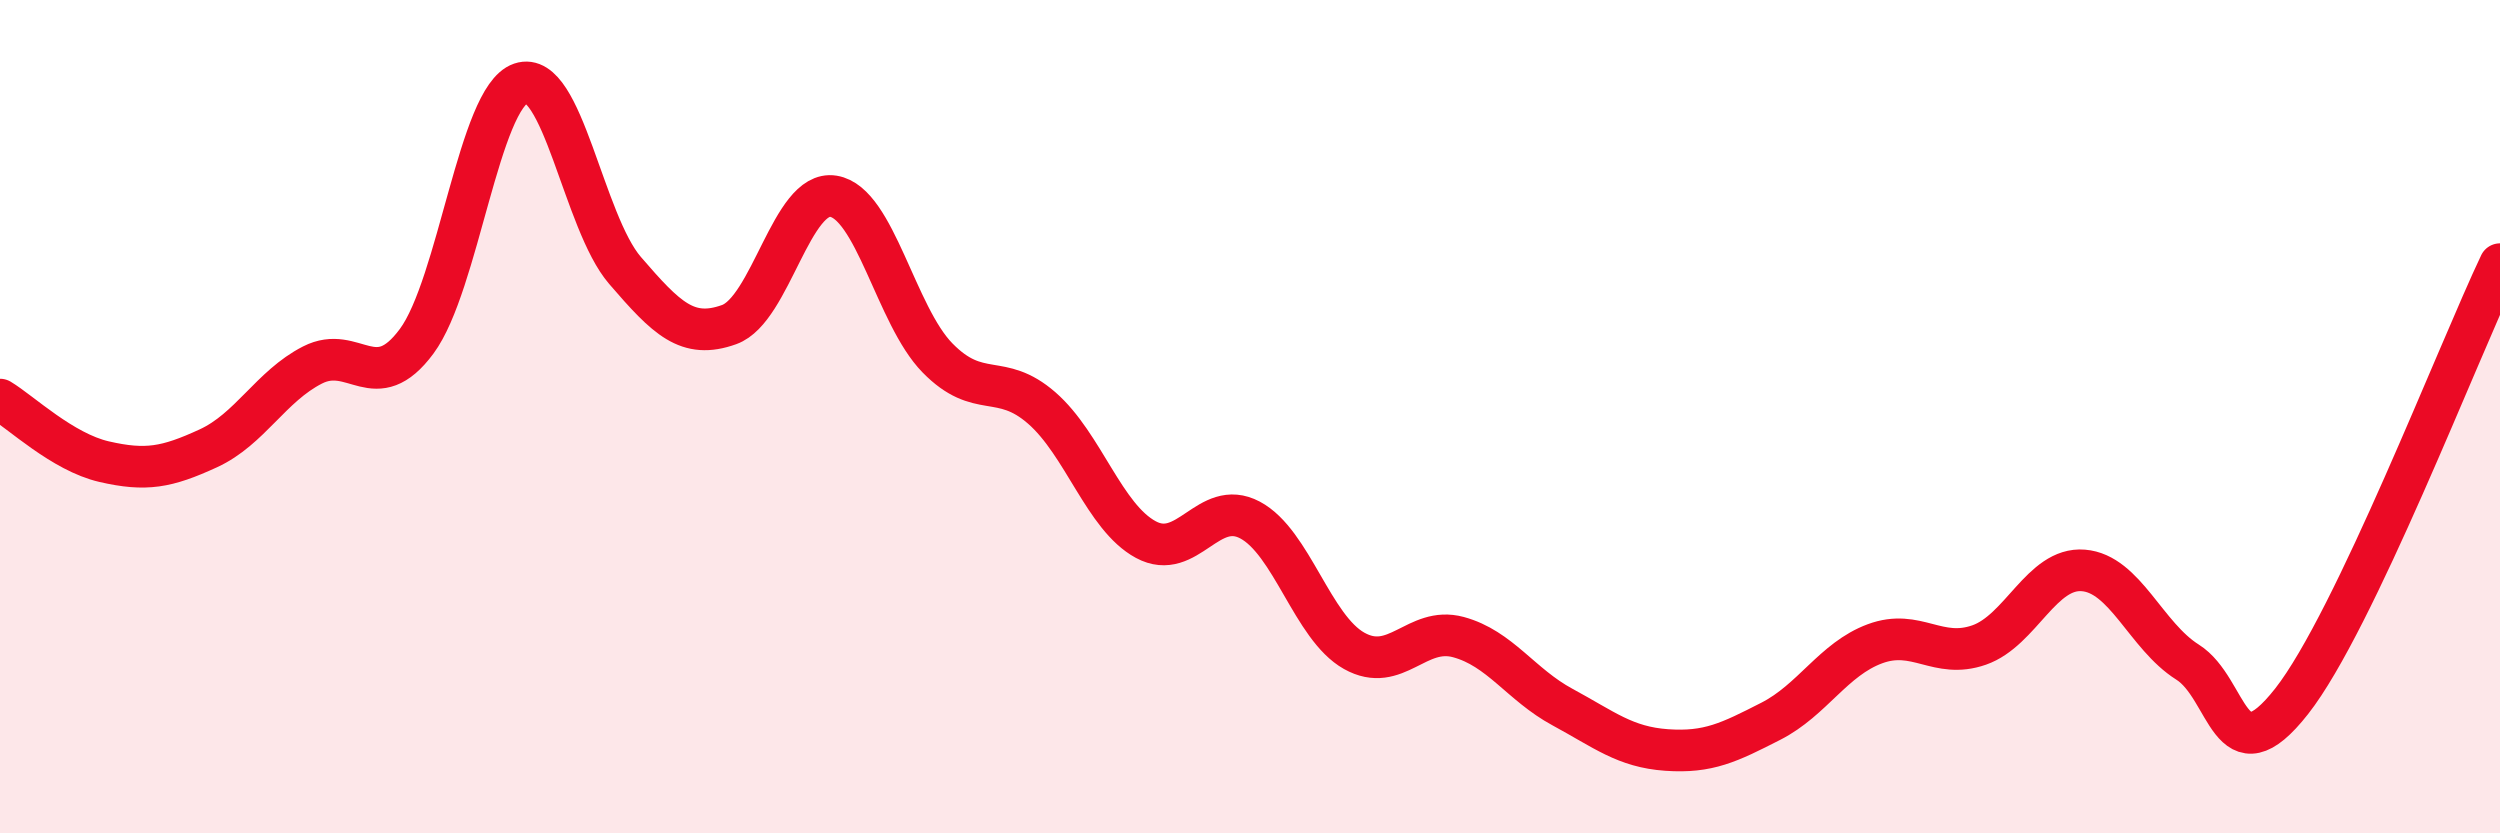
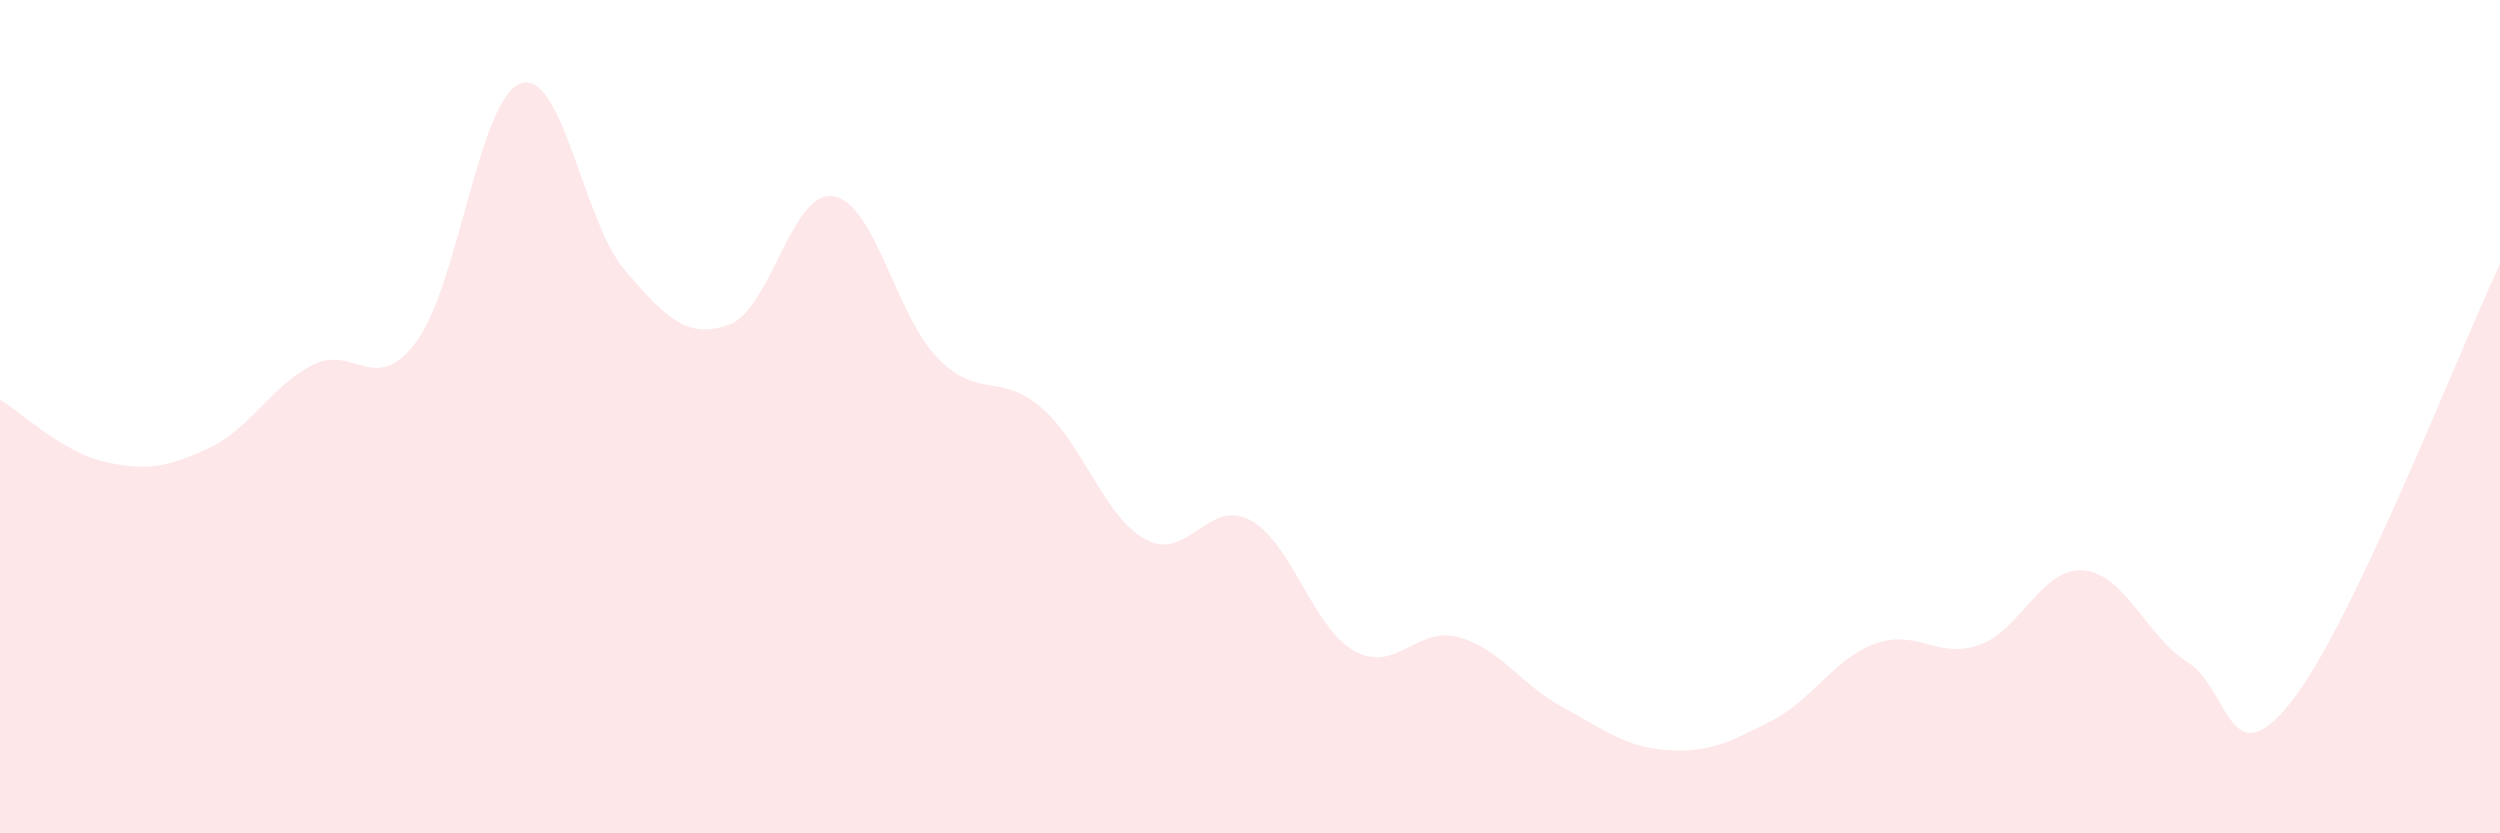
<svg xmlns="http://www.w3.org/2000/svg" width="60" height="20" viewBox="0 0 60 20">
  <path d="M 0,9.59 C 0.5,9.89 1.5,10.85 2.5,11.08 C 3.5,11.31 4,11.22 5,10.76 C 6,10.3 6.5,9.27 7.5,8.76 C 8.5,8.25 9,9.54 10,8.19 C 11,6.84 11.5,2.34 12.5,2 C 13.5,1.66 14,5.33 15,6.49 C 16,7.65 16.5,8.15 17.5,7.79 C 18.5,7.43 19,4.55 20,4.71 C 21,4.87 21.5,7.57 22.5,8.59 C 23.5,9.61 24,8.92 25,9.79 C 26,10.66 26.5,12.41 27.5,12.95 C 28.5,13.49 29,11.95 30,12.48 C 31,13.01 31.5,15.06 32.5,15.62 C 33.5,16.18 34,15.02 35,15.29 C 36,15.56 36.5,16.43 37.5,16.97 C 38.5,17.51 39,17.93 40,18 C 41,18.07 41.5,17.82 42.5,17.31 C 43.5,16.8 44,15.82 45,15.45 C 46,15.08 46.5,15.83 47.5,15.48 C 48.5,15.13 49,13.61 50,13.69 C 51,13.77 51.5,15.26 52.5,15.89 C 53.5,16.52 53.5,18.74 55,16.83 C 56.5,14.92 59,8.44 60,6.34L60 20L0 20Z" fill="#EB0A25" opacity="0.1" stroke-linecap="round" stroke-linejoin="round" />
-   <path d="M 0,9.59 C 0.5,9.89 1.5,10.85 2.5,11.08 C 3.5,11.31 4,11.22 5,10.76 C 6,10.3 6.5,9.27 7.5,8.76 C 8.5,8.25 9,9.54 10,8.19 C 11,6.84 11.5,2.34 12.5,2 C 13.5,1.66 14,5.33 15,6.49 C 16,7.65 16.5,8.15 17.5,7.79 C 18.5,7.43 19,4.55 20,4.71 C 21,4.87 21.5,7.57 22.5,8.59 C 23.5,9.61 24,8.92 25,9.79 C 26,10.66 26.5,12.41 27.5,12.95 C 28.5,13.49 29,11.95 30,12.48 C 31,13.01 31.5,15.06 32.5,15.62 C 33.5,16.18 34,15.02 35,15.29 C 36,15.56 36.5,16.43 37.5,16.97 C 38.5,17.51 39,17.93 40,18 C 41,18.07 41.5,17.82 42.5,17.31 C 43.5,16.8 44,15.82 45,15.45 C 46,15.08 46.5,15.83 47.5,15.48 C 48.5,15.13 49,13.61 50,13.69 C 51,13.77 51.5,15.26 52.5,15.89 C 53.5,16.52 53.5,18.74 55,16.83 C 56.5,14.92 59,8.44 60,6.34" stroke="#EB0A25" stroke-width="1" fill="none" stroke-linecap="round" stroke-linejoin="round" />
</svg>